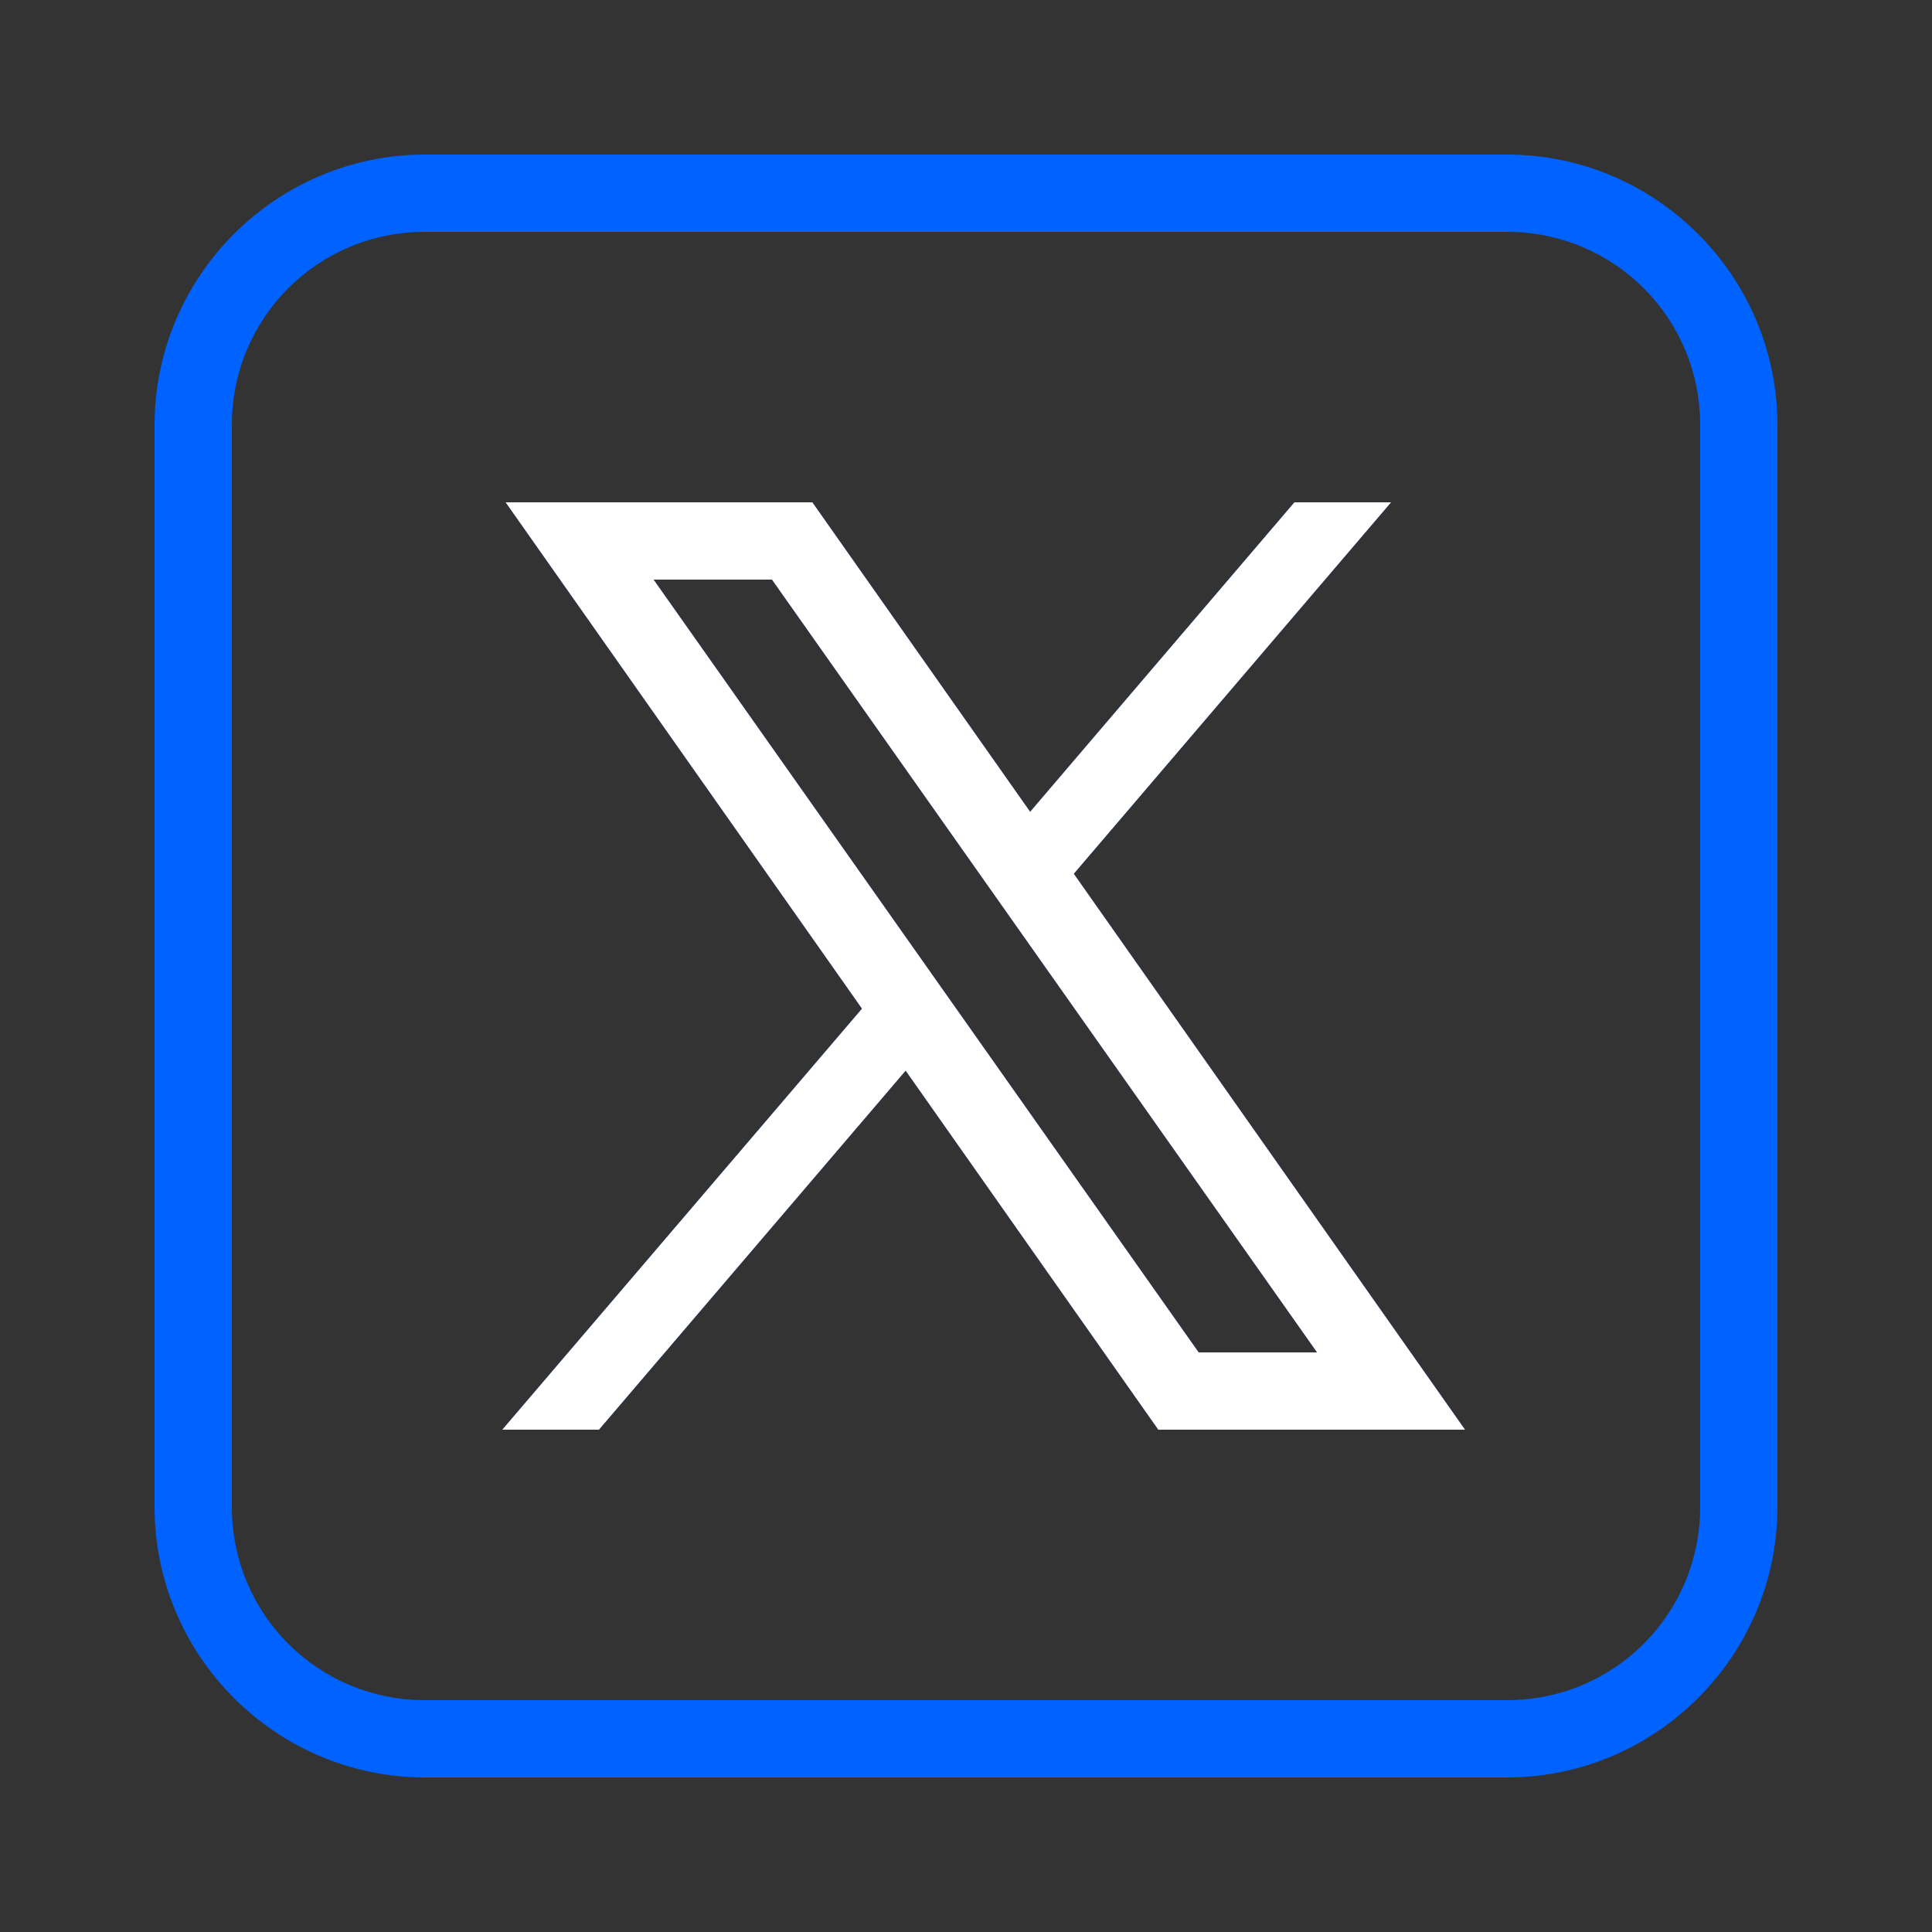
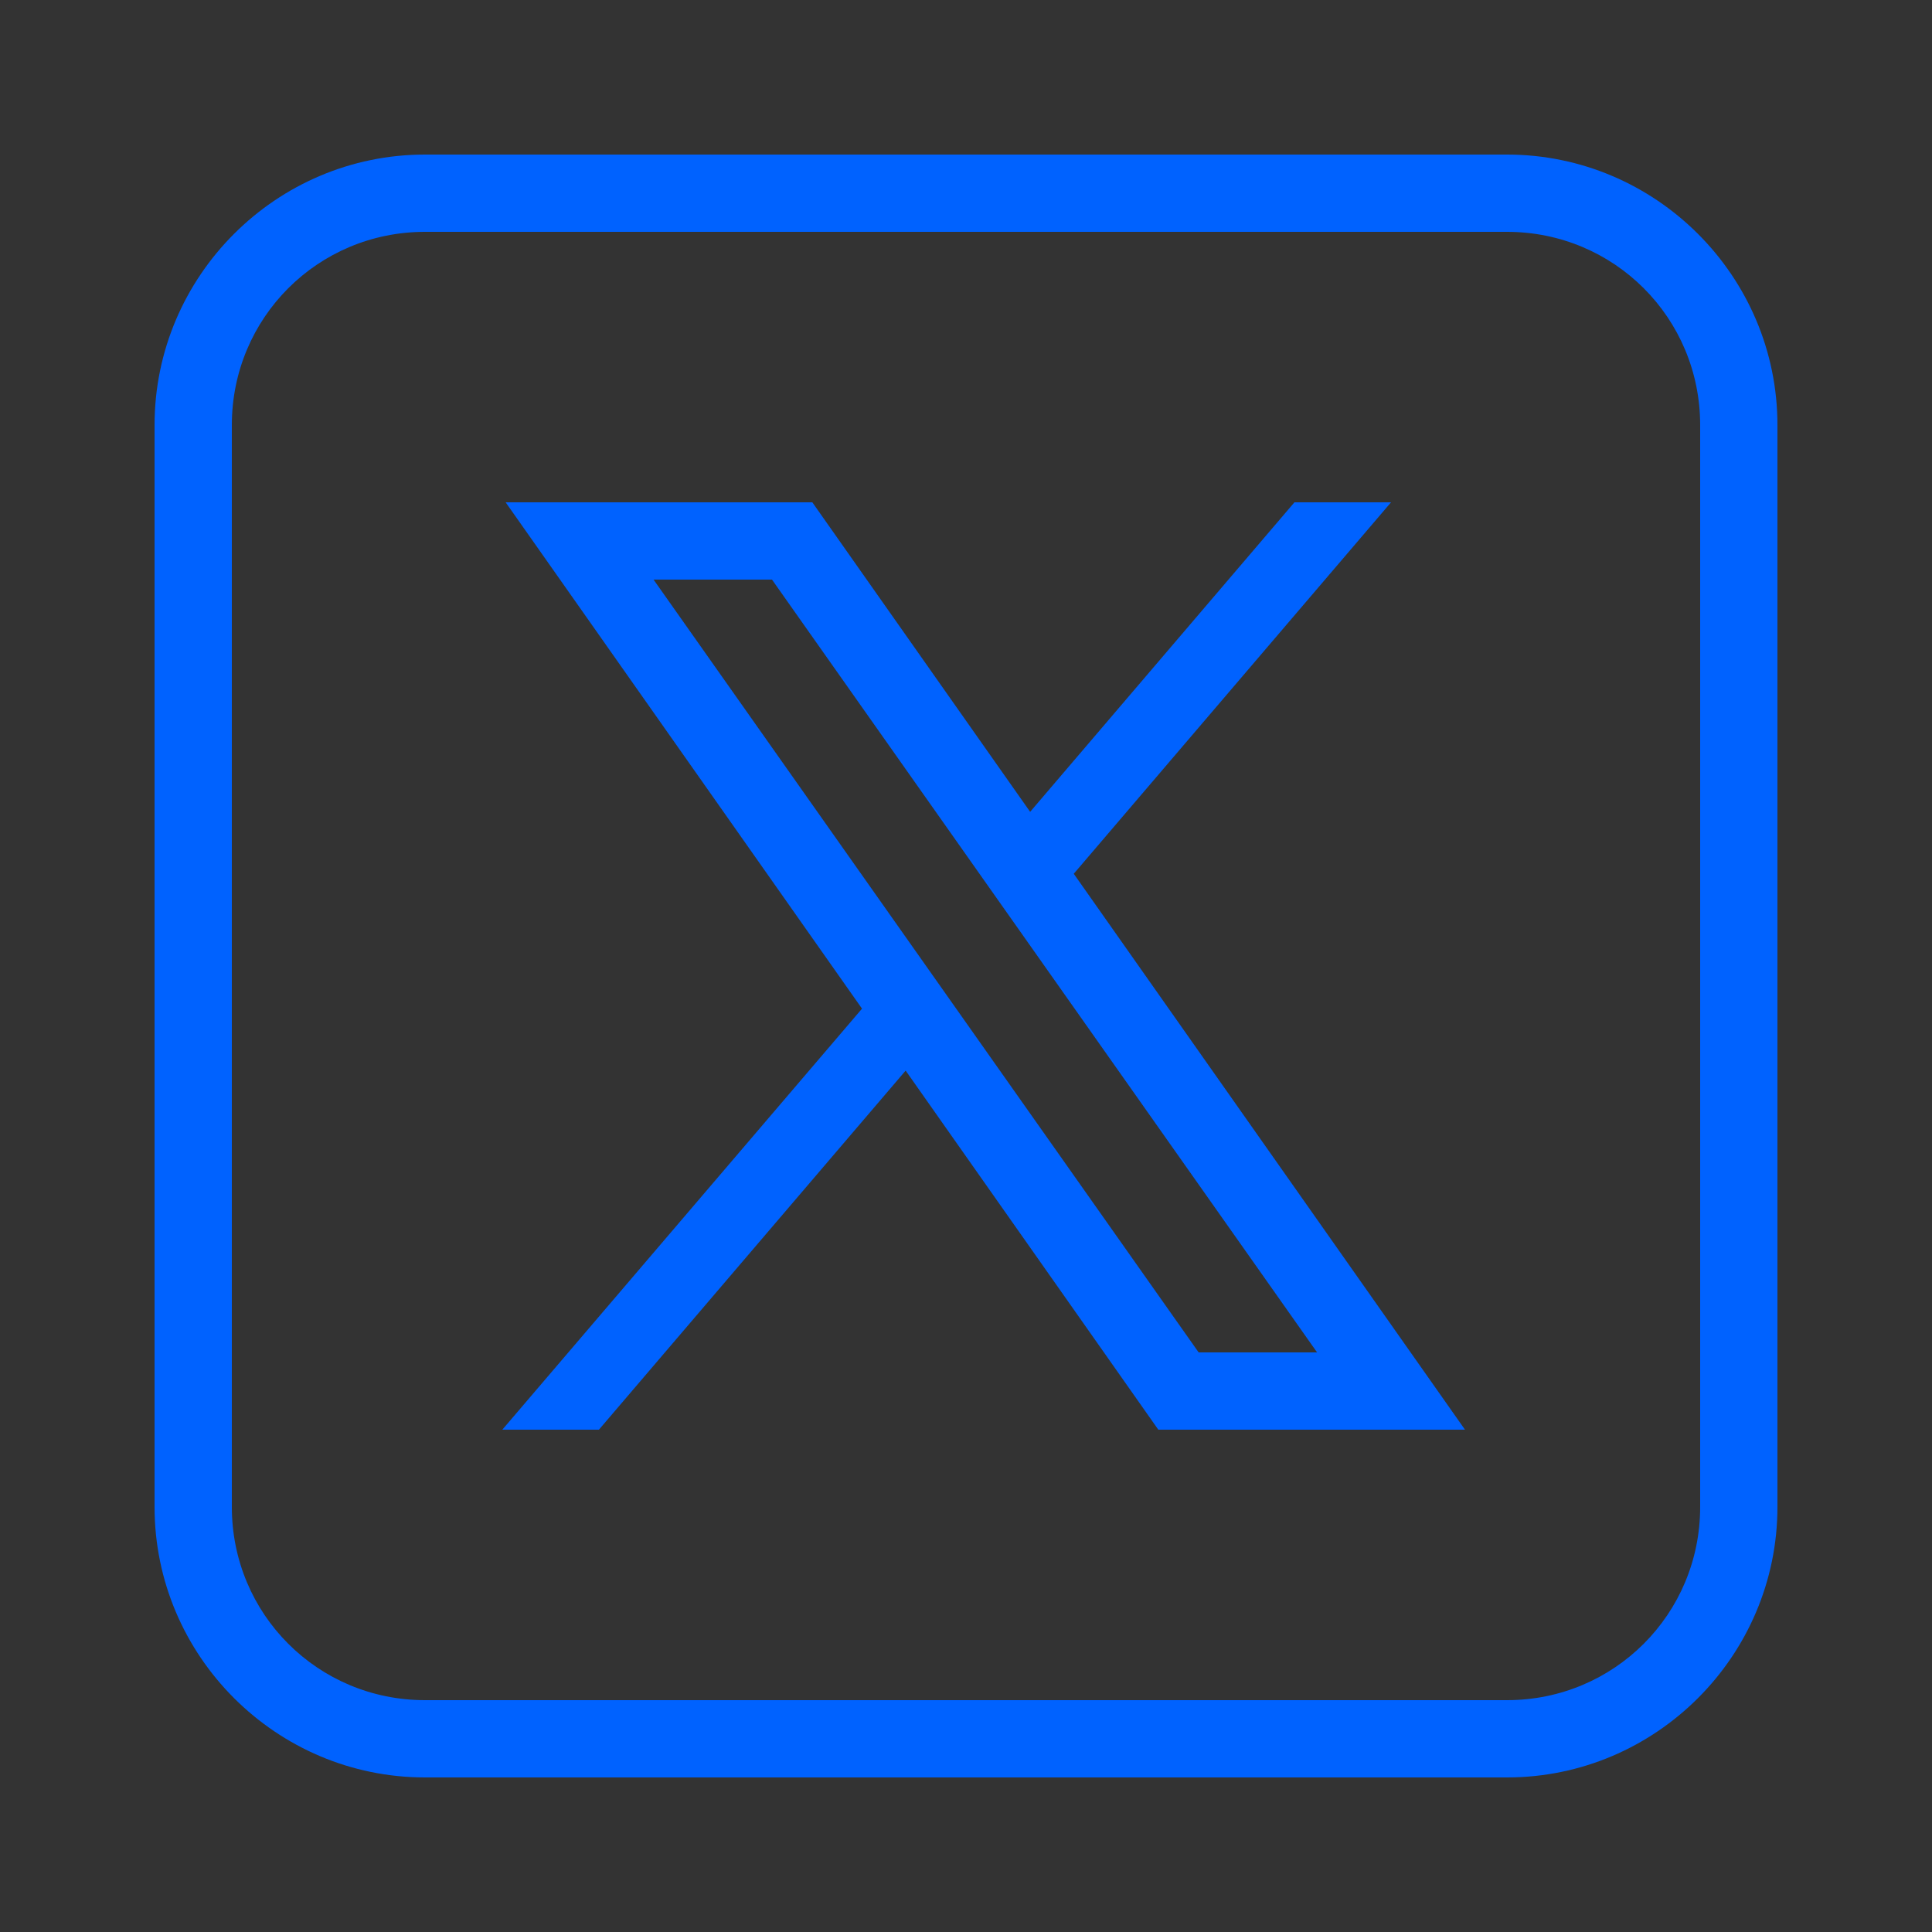
<svg xmlns="http://www.w3.org/2000/svg" width="50" height="50" viewBox="0 0 50 50" fill="none">
  <rect x="0" y="0" width="50" height="50" fill="#333333" stroke="none" />
  <path d="M11 4C7.146 4 4 7.146 4 11V39C4 42.854 7.146 46 11 46H39C42.854 46 46 42.854 46 39V11C46 7.146 42.854 4 39 4H11ZM11 6H39C41.774 6 44 8.226 44 11V39C44 41.774 41.774 44 39 44H11C8.226 44 6 41.774 6 39V11C6 8.226 8.226 6 11 6ZM13.086 13L22.309 26.104L13 37H15.5L23.438 27.707L29.977 37H37.914L27.789 22.613L36 13H33.5L26.66 21.01L21.023 13H13.086ZM16.914 15H19.979L34.086 35H31.021L16.914 15Z" fill="#0062FF" />
-   <path d="M13.086 13L22.309 26.104L13 37H15.5L23.438 27.707L29.977 37H37.914L27.789 22.613L36 13H33.5L26.66 21.01L21.023 13H13.086ZM16.914 15H19.979L34.086 35H31.021L16.914 15Z" fill="white" />
</svg>